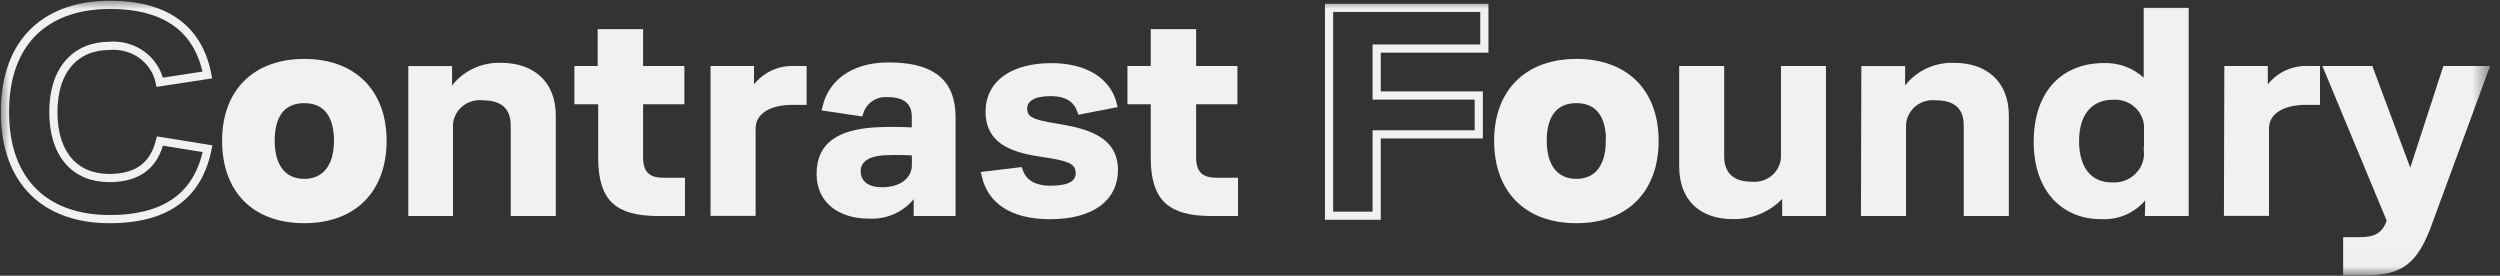
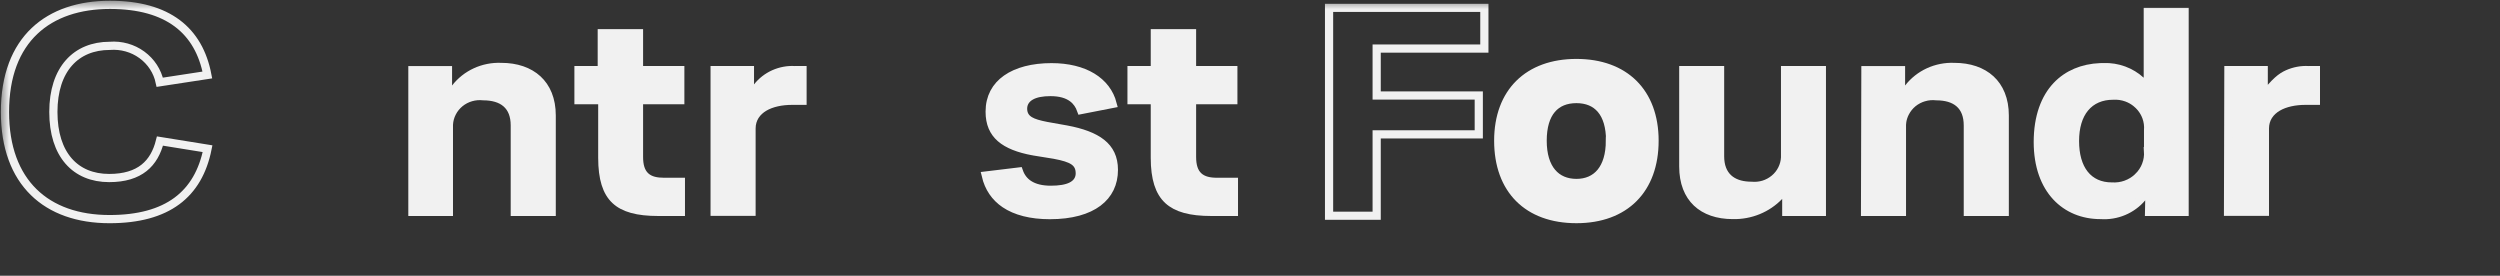
<svg xmlns="http://www.w3.org/2000/svg" width="136" height="15" viewBox="0 0 136 15" fill="none">
  <rect x="0" y="0" width="136" height="15" fill="#333333" stroke="none" />
  <mask id="mask0_1976_6323" style="mask-type:luminance" maskUnits="userSpaceOnUse" x="0" y="0" width="136" height="15">
    <path d="M135.459 0H0V14.98H135.459V0Z" fill="white" />
  </mask>
  <g mask="url(#mask0_1976_6323)">
    <path d="M8.702 7.672L11.291 8.089C10.796 10.568 9.115 11.92 5.96 11.92C2.533 11.92 0.27 9.939 0.27 6.092C0.27 2.113 2.652 0.264 5.982 0.264C9.137 0.264 10.818 1.664 11.28 4.079L8.691 4.475C8.565 3.879 8.219 3.348 7.718 2.983C7.217 2.618 6.595 2.444 5.971 2.494C4.137 2.494 2.903 3.762 2.903 6.092C2.903 8.422 4.105 9.685 5.938 9.685C7.614 9.685 8.397 8.887 8.702 7.672Z" stroke="#F1F1F1" stroke-width="0.446" stroke-linecap="round" />
-     <path d="M12.305 7.655C12.305 5.013 13.937 3.428 16.553 3.428C19.17 3.428 20.808 5.013 20.808 7.655C20.808 10.297 19.214 11.919 16.553 11.919C13.893 11.919 12.305 10.318 12.305 7.655ZM18.392 7.655C18.392 6.138 17.685 5.388 16.553 5.388C15.422 5.388 14.72 6.123 14.72 7.655C14.72 9.187 15.46 9.954 16.553 9.954C17.647 9.954 18.392 9.171 18.392 7.655Z" fill="#F1F1F1" stroke="#F1F1F1" stroke-width="0.446" stroke-linecap="round" />
    <path d="M27.261 3.642H27.27C28.093 3.642 28.776 3.879 29.25 4.315C29.722 4.749 30.012 5.401 30.012 6.282V11.528H28.005V6.821C28.005 6.305 27.855 5.894 27.535 5.617C27.226 5.349 26.794 5.238 26.294 5.235C26.068 5.21 25.839 5.229 25.621 5.292C25.401 5.356 25.196 5.462 25.02 5.606C24.843 5.751 24.698 5.929 24.595 6.131C24.491 6.332 24.432 6.553 24.42 6.778V11.528H22.435V3.816H24.37V5.303L24.77 4.786C25.058 4.415 25.435 4.116 25.869 3.916C26.303 3.717 26.781 3.622 27.261 3.642Z" fill="#F1F1F1" stroke="#F1F1F1" stroke-width="0.446" />
    <path d="M34.761 1.808V3.815H37.007V5.45H34.761V8.538C34.761 8.997 34.859 9.355 35.114 9.592C35.366 9.825 35.721 9.892 36.115 9.892H37.04V11.527H35.805C34.674 11.527 33.931 11.321 33.465 10.881C33.002 10.444 32.764 9.727 32.764 8.58V5.45H31.47V3.815H32.737V1.808H34.761Z" fill="#F1F1F1" stroke="#F1F1F1" stroke-width="0.446" />
    <path d="M43.237 3.814V3.815H43.657V5.482H43.092C42.524 5.482 41.983 5.59 41.577 5.83C41.162 6.075 40.883 6.463 40.883 6.989V11.521H38.876V3.815H40.796V5.236L41.194 4.729C41.431 4.427 41.742 4.185 42.098 4.025C42.454 3.866 42.845 3.793 43.237 3.814Z" fill="#F1F1F1" stroke="#F1F1F1" stroke-width="0.446" />
-     <path d="M48.333 3.62C49.388 3.62 50.244 3.793 50.832 4.214C51.405 4.624 51.761 5.297 51.761 6.393V11.527H49.928V10.212L49.531 10.695C49.265 11.02 48.921 11.278 48.529 11.448C48.137 11.618 47.708 11.694 47.279 11.67H47.267C46.488 11.67 45.831 11.463 45.373 11.091C44.921 10.723 44.646 10.181 44.645 9.463C44.645 8.664 44.92 8.136 45.398 7.782C45.889 7.418 46.623 7.218 47.575 7.153C48.246 7.117 48.918 7.118 49.589 7.154L49.824 7.167V6.34C49.824 5.922 49.684 5.586 49.395 5.361C49.116 5.145 48.732 5.06 48.295 5.06C47.97 5.036 47.646 5.116 47.373 5.288L47.257 5.369C47.017 5.554 46.843 5.805 46.754 6.088L44.967 5.821C45.117 5.22 45.444 4.701 45.944 4.318C46.506 3.888 47.3 3.62 48.333 3.62ZM49.829 8.243L49.62 8.23C49.218 8.206 48.815 8.2 48.412 8.212L48.01 8.23H48.006C47.647 8.258 47.304 8.339 47.044 8.507C46.772 8.683 46.598 8.955 46.598 9.32C46.598 9.672 46.746 9.957 47.008 10.146C47.261 10.329 47.601 10.409 47.975 10.409C48.503 10.409 48.962 10.28 49.295 10.031C49.633 9.778 49.829 9.408 49.829 8.971V8.243Z" fill="#F1F1F1" stroke="#F1F1F1" stroke-width="0.446" />
    <path d="M57.2 3.657C58.993 3.657 60.208 4.416 60.528 5.651L58.812 5.986C58.722 5.734 58.576 5.507 58.346 5.335C58.056 5.118 57.66 5.007 57.145 5.007C56.702 5.007 56.34 5.074 56.082 5.22C55.811 5.372 55.655 5.613 55.655 5.912C55.655 6.044 55.68 6.171 55.743 6.286C55.807 6.402 55.9 6.49 56.013 6.56C56.226 6.692 56.537 6.774 56.923 6.85L56.927 6.851L58.015 7.045C58.85 7.201 59.497 7.435 59.933 7.783C60.356 8.122 60.595 8.582 60.595 9.241C60.595 9.983 60.302 10.586 59.737 11.011C59.165 11.441 58.292 11.702 57.113 11.702C56.078 11.702 55.255 11.486 54.665 11.088C54.139 10.732 53.784 10.221 53.626 9.549L55.43 9.331C55.533 9.623 55.71 9.861 55.97 10.031C56.279 10.233 56.682 10.325 57.162 10.325C57.628 10.325 58.008 10.267 58.279 10.132C58.418 10.063 58.535 9.97 58.617 9.849C58.7 9.726 58.74 9.585 58.74 9.437C58.74 9.31 58.724 9.183 58.67 9.063C58.615 8.941 58.528 8.842 58.41 8.761C58.189 8.609 57.846 8.511 57.361 8.419L57.355 8.418L56.212 8.233H56.213C55.413 8.086 54.82 7.854 54.429 7.513C54.048 7.18 53.838 6.725 53.838 6.075C53.838 5.29 54.172 4.697 54.745 4.293C55.328 3.882 56.174 3.657 57.2 3.657Z" fill="#F1F1F1" stroke="#F1F1F1" stroke-width="0.446" />
    <path d="M64.846 1.808V3.815H67.093V5.45H64.846V8.538C64.846 8.997 64.946 9.356 65.202 9.592C65.454 9.824 65.809 9.892 66.201 9.892H67.125V11.527H65.891C64.761 11.527 64.01 11.321 63.537 10.88C63.068 10.442 62.823 9.726 62.823 8.58V5.45H61.556V3.815H62.823V1.808H64.846Z" fill="#F1F1F1" stroke="#F1F1F1" stroke-width="0.446" />
    <path d="M72.301 0.428H80.749V2.642H74.891V5.194H80.445V7.308H74.891V11.736H72.301V0.428Z" stroke="#F1F1F1" stroke-width="0.446" stroke-linecap="round" />
    <path d="M81.504 7.655C81.504 5.013 83.135 3.428 85.758 3.428C88.38 3.428 90.007 5.013 90.007 7.655C90.007 10.297 88.412 11.919 85.758 11.919C83.103 11.919 81.504 10.318 81.504 7.655ZM87.591 7.655C87.591 6.138 86.89 5.388 85.758 5.388C84.626 5.388 83.919 6.123 83.919 7.655C83.919 9.187 84.659 9.954 85.758 9.954C86.857 9.954 87.58 9.171 87.58 7.655H87.591Z" fill="#F1F1F1" stroke="#F1F1F1" stroke-width="0.446" stroke-linecap="round" />
    <path d="M93.572 3.815V8.506C93.572 9.015 93.722 9.429 94.037 9.711C94.309 9.954 94.677 10.076 95.105 10.102L95.291 10.108C95.509 10.127 95.729 10.105 95.939 10.042C96.154 9.976 96.354 9.867 96.526 9.724C96.699 9.58 96.84 9.403 96.94 9.203C97.04 9.004 97.097 8.787 97.108 8.564V3.815H99.11V11.527H97.174V10.266L96.79 10.666C96.469 11.001 96.078 11.266 95.644 11.443C95.209 11.621 94.74 11.707 94.269 11.696H94.263C93.428 11.696 92.76 11.458 92.302 11.024C91.846 10.592 91.571 9.94 91.571 9.056V3.815H93.572Z" fill="#F1F1F1" stroke="#F1F1F1" stroke-width="0.446" />
    <path d="M106.306 3.642H106.315C107.139 3.642 107.822 3.879 108.296 4.315C108.767 4.749 109.058 5.402 109.058 6.282V11.528H107.05V6.821C107.05 6.305 106.9 5.894 106.581 5.617C106.272 5.348 105.84 5.238 105.339 5.235C105.113 5.21 104.885 5.229 104.667 5.292H104.666C104.446 5.356 104.241 5.463 104.064 5.606C103.888 5.751 103.744 5.93 103.641 6.131C103.563 6.282 103.509 6.444 103.482 6.61L103.465 6.778V11.528H101.459L101.479 3.816H103.415V5.303L103.815 4.786C104.103 4.415 104.481 4.116 104.914 3.916C105.348 3.717 105.826 3.622 106.306 3.642Z" fill="#F1F1F1" stroke="#F1F1F1" stroke-width="0.446" />
    <path d="M118.842 0.651V11.528H116.91L116.922 10.905L116.934 10.275L116.528 10.757C116.259 11.076 115.914 11.328 115.523 11.492C115.133 11.656 114.707 11.726 114.282 11.697H114.267C113.31 11.697 112.464 11.351 111.854 10.693C111.245 10.035 110.856 9.044 110.856 7.725C110.857 6.343 111.251 5.329 111.883 4.662C112.474 4.038 113.293 3.696 114.248 3.656L114.44 3.652H114.447C114.818 3.64 115.187 3.699 115.534 3.826C115.881 3.953 116.197 4.146 116.466 4.392L116.84 4.734V0.651H118.842ZM114.952 5.203C114.314 5.203 113.785 5.429 113.419 5.87C113.058 6.305 112.879 6.924 112.879 7.672C112.879 8.418 113.048 9.036 113.393 9.473C113.744 9.917 114.257 10.146 114.882 10.146V10.146C115.142 10.162 115.403 10.127 115.647 10.039C115.898 9.949 116.126 9.808 116.315 9.624V9.623C116.505 9.439 116.651 9.217 116.745 8.973V8.972C116.836 8.732 116.873 8.477 116.855 8.222H116.856V7.091C116.876 6.844 116.843 6.596 116.757 6.362C116.691 6.182 116.594 6.015 116.474 5.866L116.345 5.724L116.201 5.596C116.051 5.476 115.881 5.38 115.698 5.312C115.46 5.225 115.206 5.188 114.952 5.203Z" fill="#F1F1F1" stroke="#F1F1F1" stroke-width="0.446" />
-     <path d="M125.587 3.814V3.815H125.985V5.482H125.419C124.851 5.482 124.312 5.59 123.905 5.83C123.49 6.075 123.211 6.463 123.211 6.989V11.521H121.205L121.225 3.815H123.146V5.236L123.544 4.729C123.781 4.427 124.091 4.185 124.447 4.025C124.803 3.866 125.195 3.793 125.587 3.814Z" fill="#F1F1F1" stroke="#F1F1F1" stroke-width="0.446" />
-     <path d="M128.901 3.815L130.908 9.197L131.132 9.796L131.33 9.188L133.081 3.815H135.14L132.144 11.969L132.143 11.972C131.735 13.123 131.341 13.804 130.824 14.206C130.313 14.603 129.645 14.756 128.615 14.756H127.69V13.125H128.343C128.742 13.125 129.086 13.079 129.369 12.931C129.661 12.778 129.865 12.53 130.008 12.185L130.011 12.177L130.014 12.168L130.046 12.067L130.071 11.989L130.04 11.913L126.671 3.815H128.901Z" fill="#F1F1F1" stroke="#F1F1F1" stroke-width="0.446" />
+     <path d="M125.587 3.814V3.815H125.985V5.482H125.419C124.851 5.482 124.312 5.59 123.905 5.83C123.49 6.075 123.211 6.463 123.211 6.989V11.521H121.205L121.225 3.815H123.146V5.236C123.781 4.427 124.091 4.185 124.447 4.025C124.803 3.866 125.195 3.793 125.587 3.814Z" fill="#F1F1F1" stroke="#F1F1F1" stroke-width="0.446" />
  </g>
</svg>